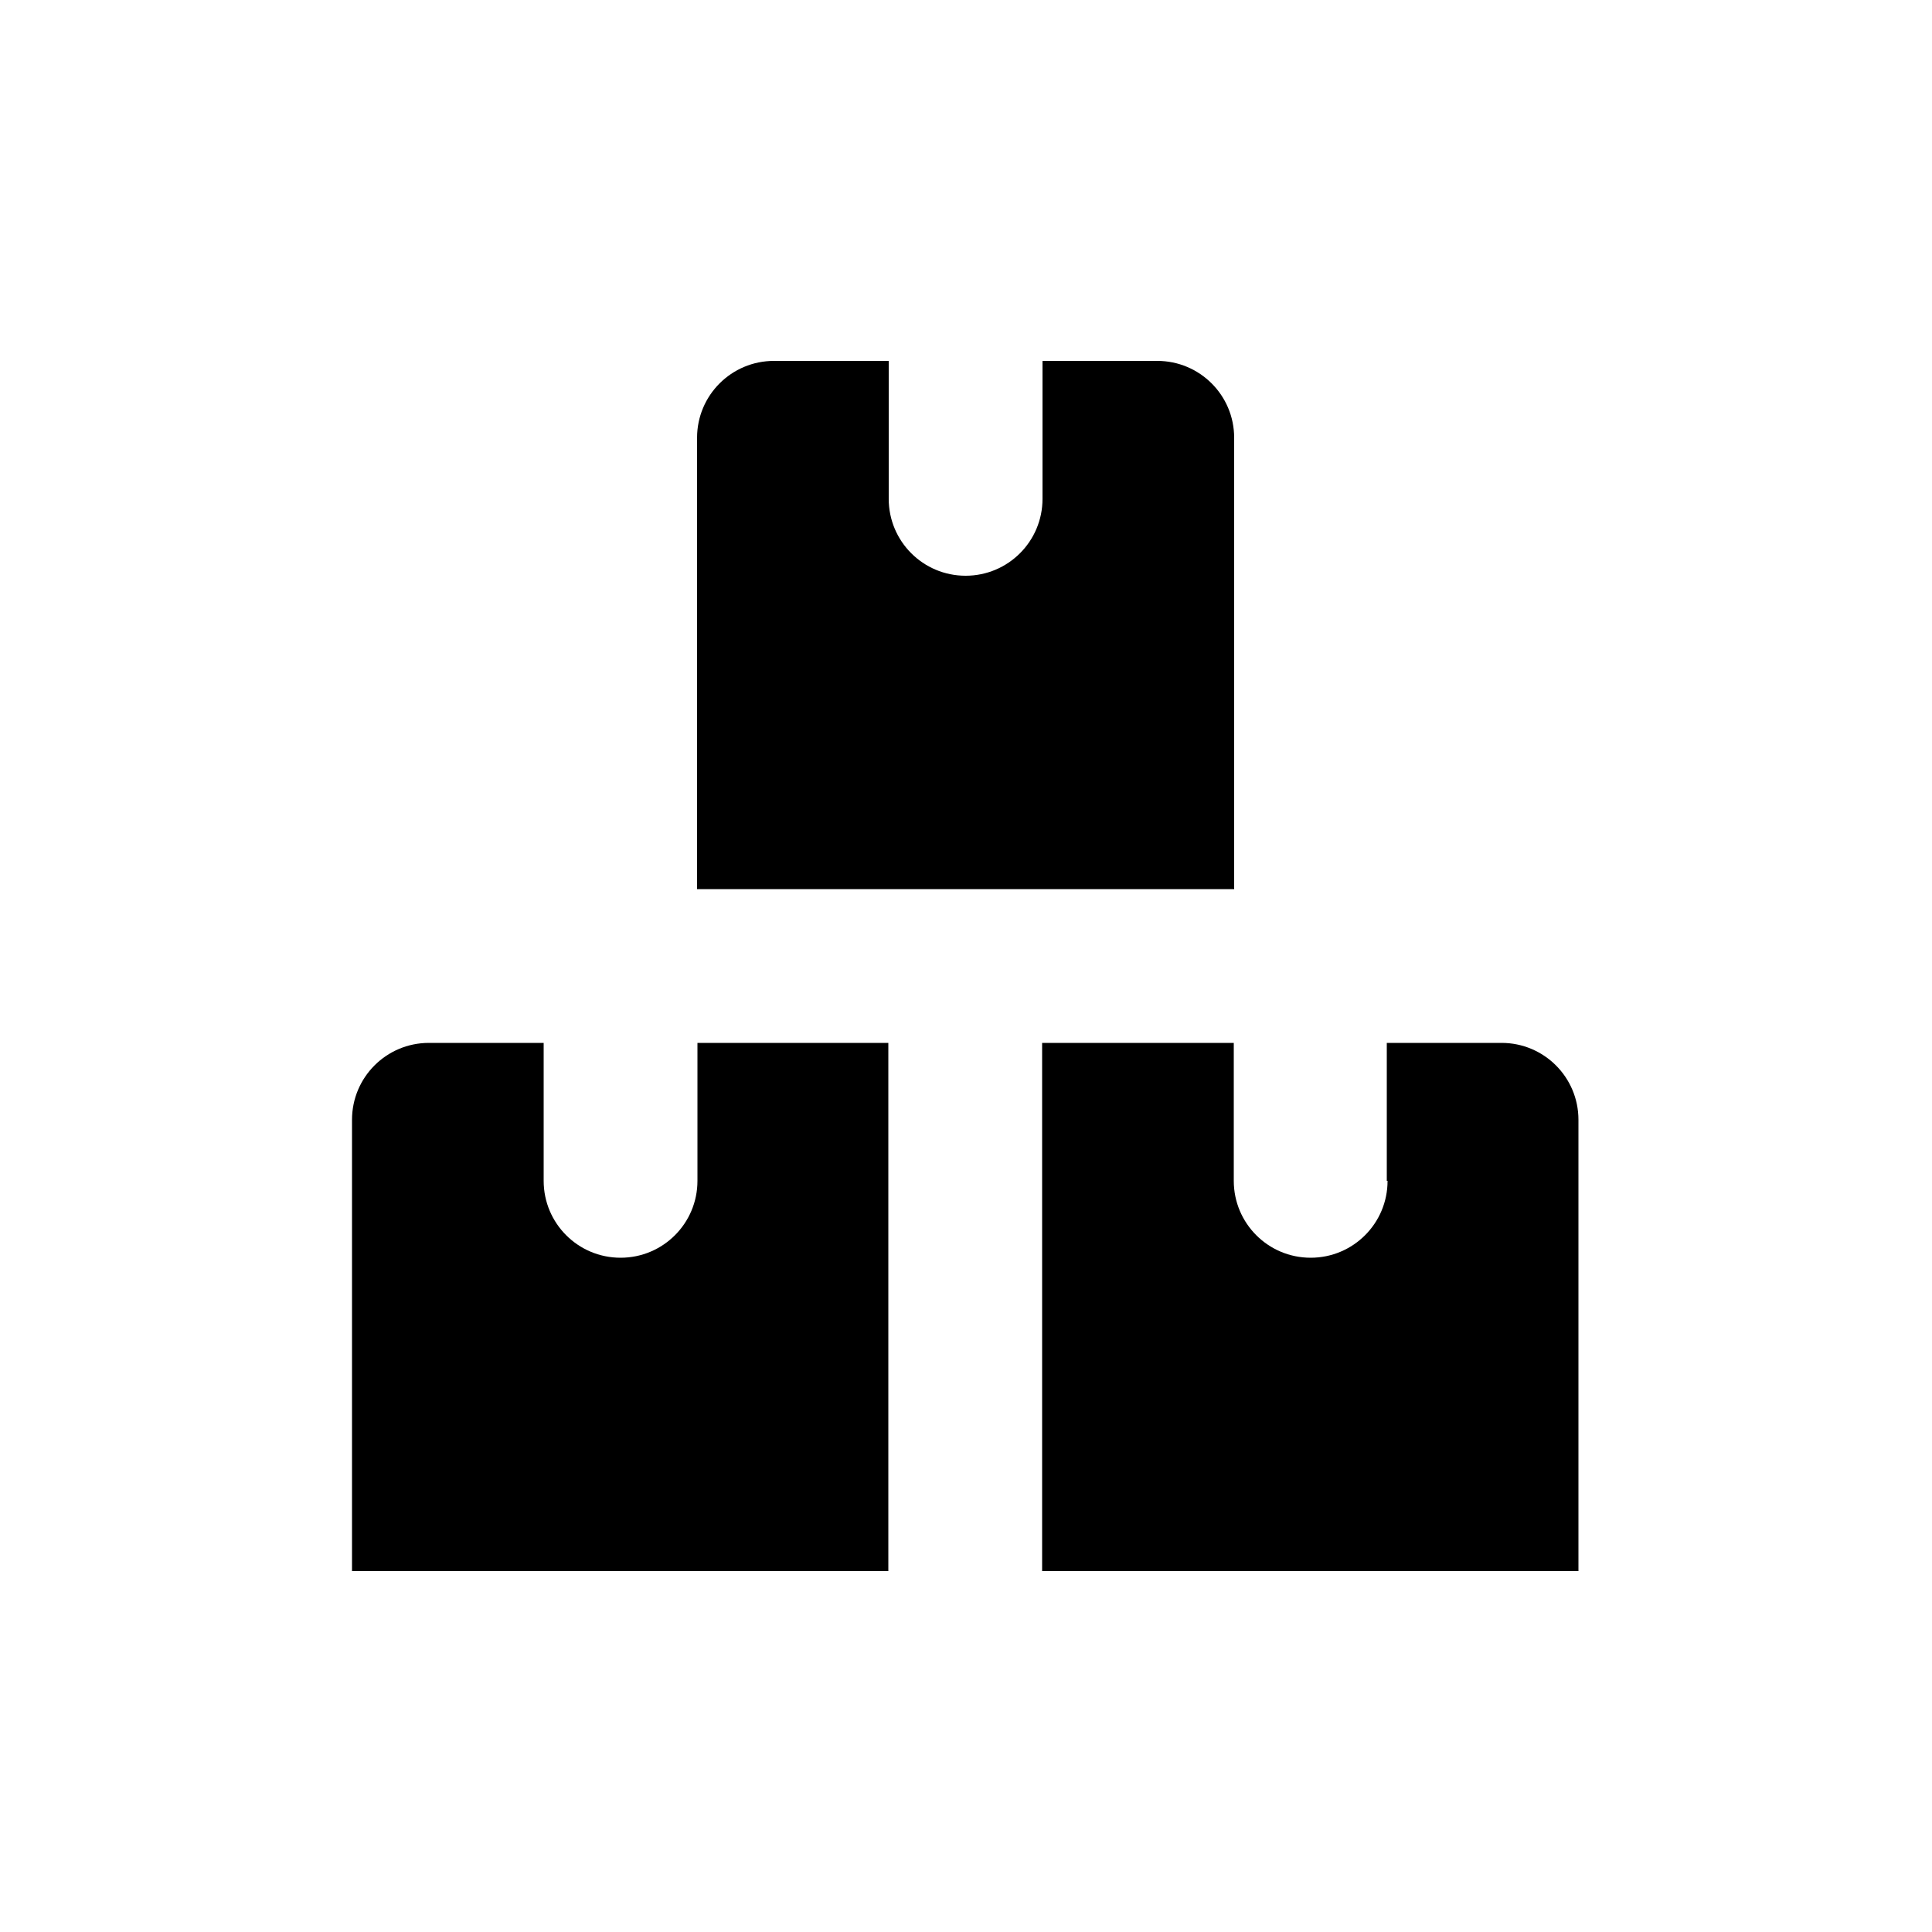
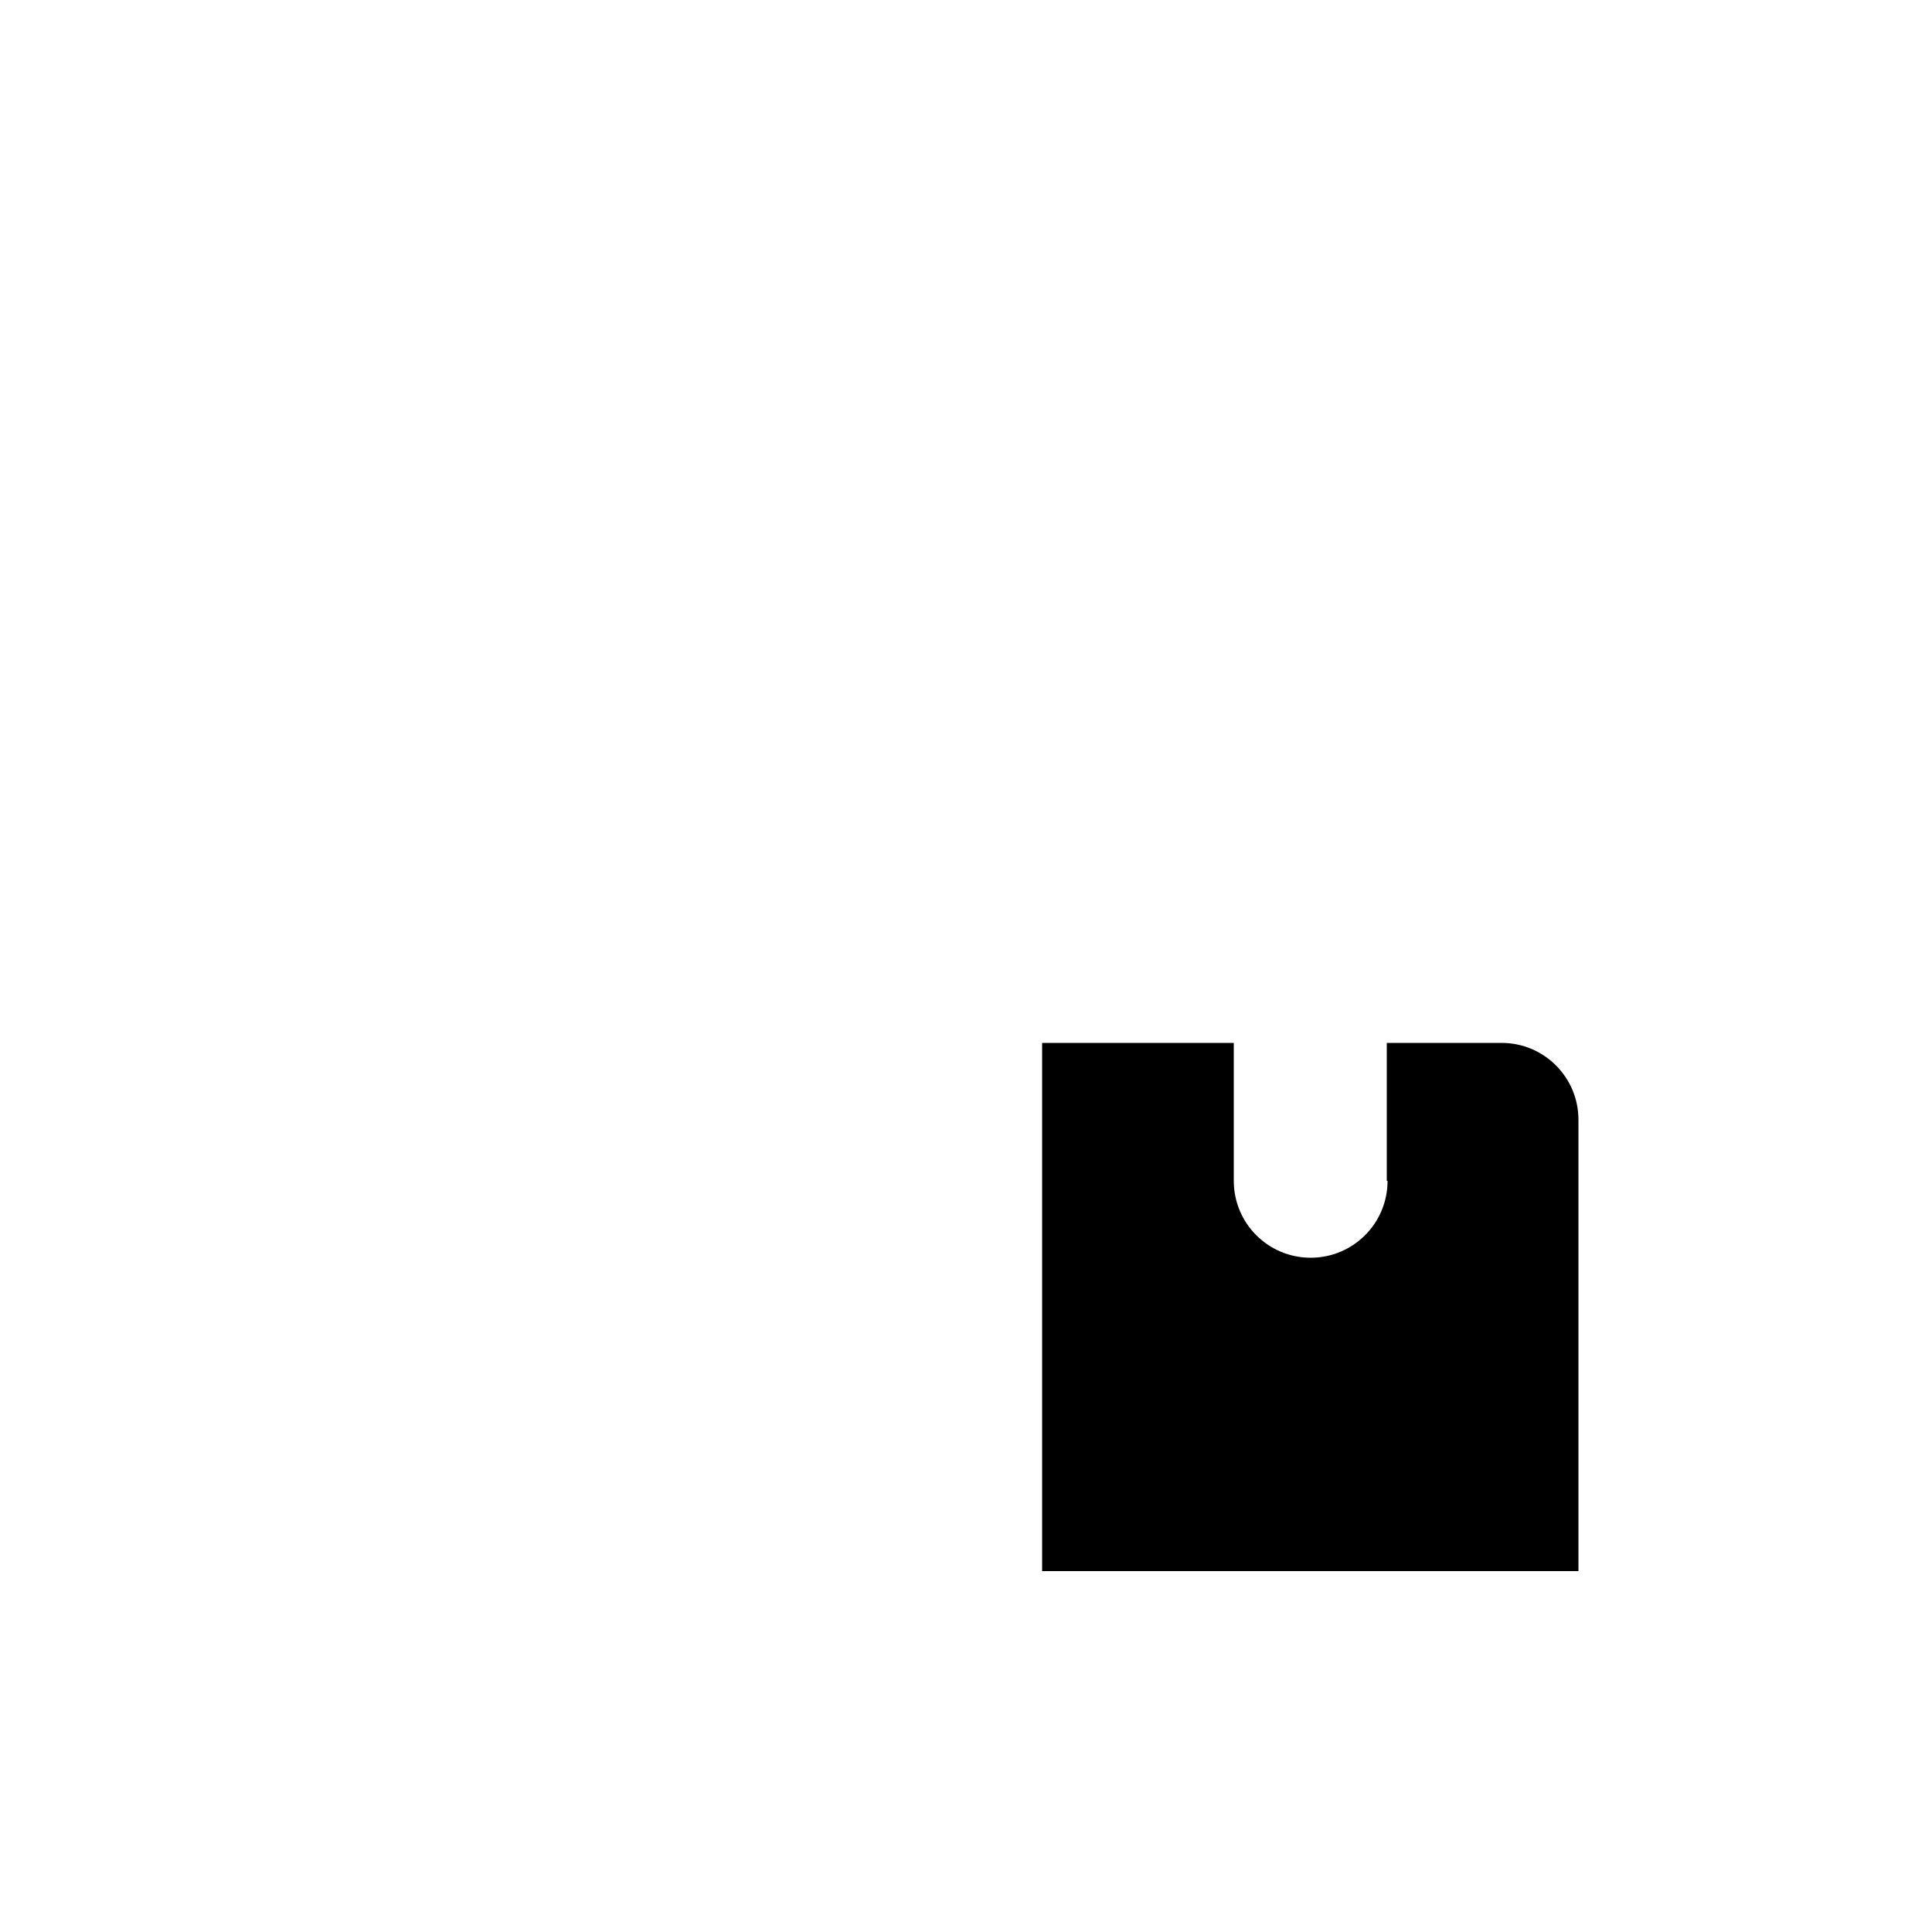
<svg xmlns="http://www.w3.org/2000/svg" id="Capa_1" data-name="Capa 1" viewBox="0 0 50 50">
-   <path d="M23.01,26.99h-4.96v3.57c0,1.1-.89,1.99-1.99,1.99s-1.99-.89-1.99-1.99v-3.57h-2.97c-1.1,0-1.99,.89-1.99,1.99v11.68h13.88v-13.67Z" />
  <path d="M35.91,30.56c0,1.1-.89,1.99-1.99,1.99s-1.99-.89-1.99-1.99v-3.57h-4.96v13.67h13.88v-11.68c0-1.1-.89-1.99-1.99-1.99h-2.97v3.57Z" />
-   <path d="M31.94,23.01V11.33c0-1.1-.89-1.99-1.99-1.99h-2.97v3.57c0,1.1-.89,1.99-1.99,1.99s-1.99-.89-1.99-1.99v-3.57h-2.97c-1.1,0-1.99,.89-1.99,1.99v11.68h13.88Z" />
</svg>